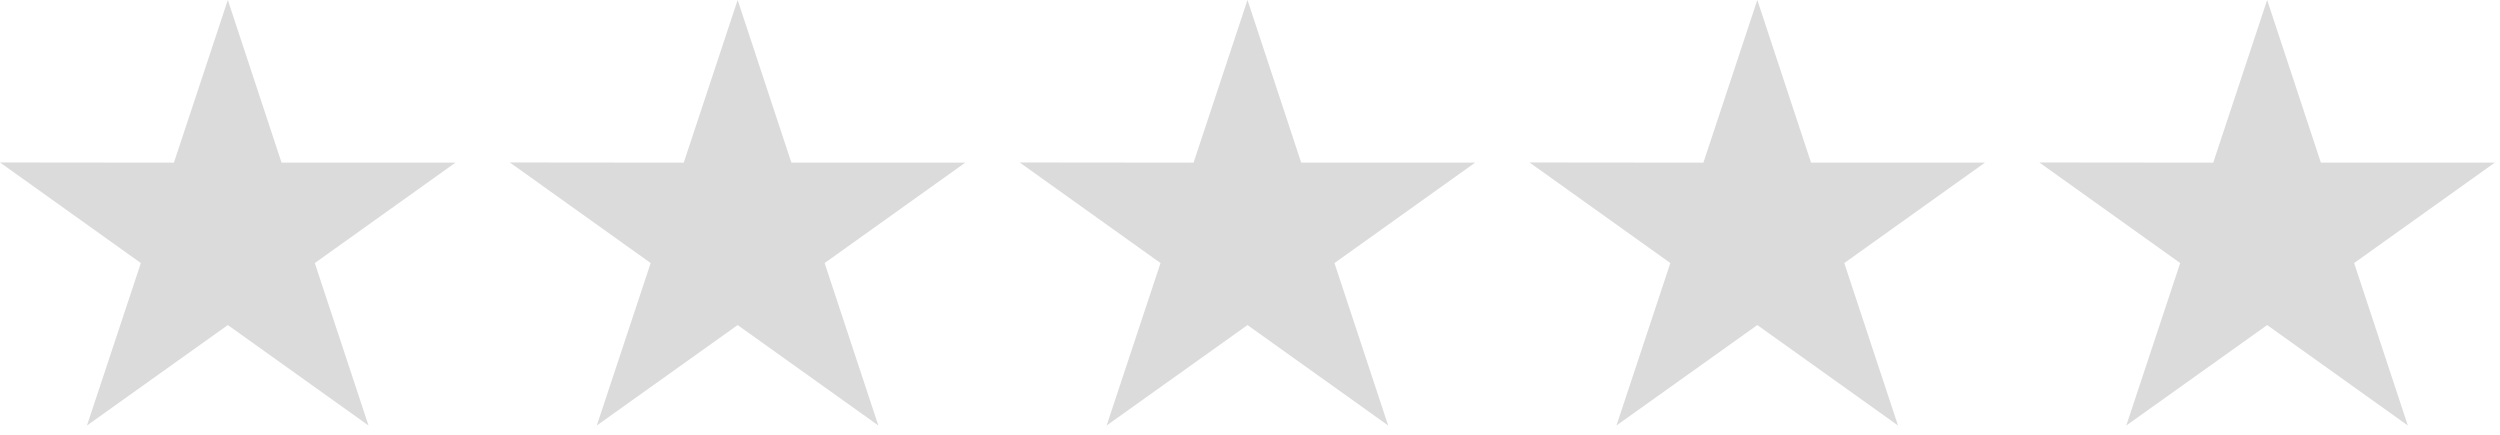
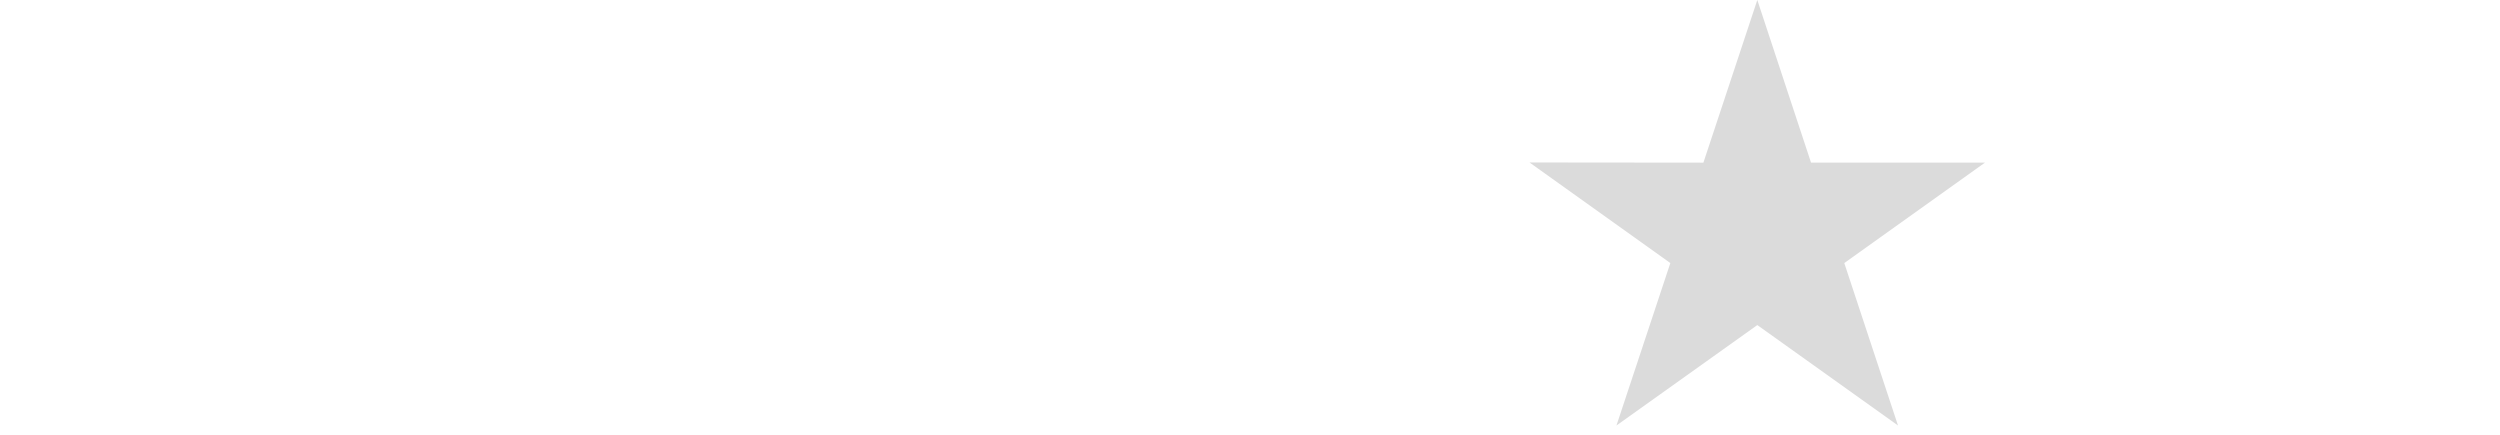
<svg xmlns="http://www.w3.org/2000/svg" width="184" height="32" viewBox="0 0 184 32" fill="none">
-   <path d="M33.523 11.969H20.722L16.768 0L12.8 11.97L0 11.957L10.367 19.361L6.401 31.317L16.768 23.925L27.123 31.317L23.169 19.361L33.523 11.969Z" fill="#DBDBDB" />
-   <path d="M71.046 11.969H58.245L54.291 0L50.323 11.97L37.523 11.957L47.89 19.361L43.924 31.317L54.291 23.925L64.646 31.317L60.692 19.361L71.046 11.969Z" fill="#DBDBDB" />
-   <path d="M108.57 11.969H95.769L91.815 0L87.847 11.97L75.047 11.957L85.414 19.361L81.448 31.317L91.815 23.925L102.17 31.317L98.216 19.361L108.57 11.969Z" fill="#DBDBDB" />
  <path d="M146.093 11.969H133.292L129.338 0L125.37 11.97L112.57 11.957L122.937 19.361L118.971 31.317L129.338 23.925L139.693 31.317L135.739 19.361L146.093 11.969Z" fill="#DBDBDB" />
-   <path d="M183.617 11.969H170.816L166.862 0L162.894 11.97L150.094 11.957L160.461 19.361L156.495 31.317L166.862 23.925L177.217 31.317L173.263 19.361L183.617 11.969Z" fill="#DBDBDB" />
</svg>